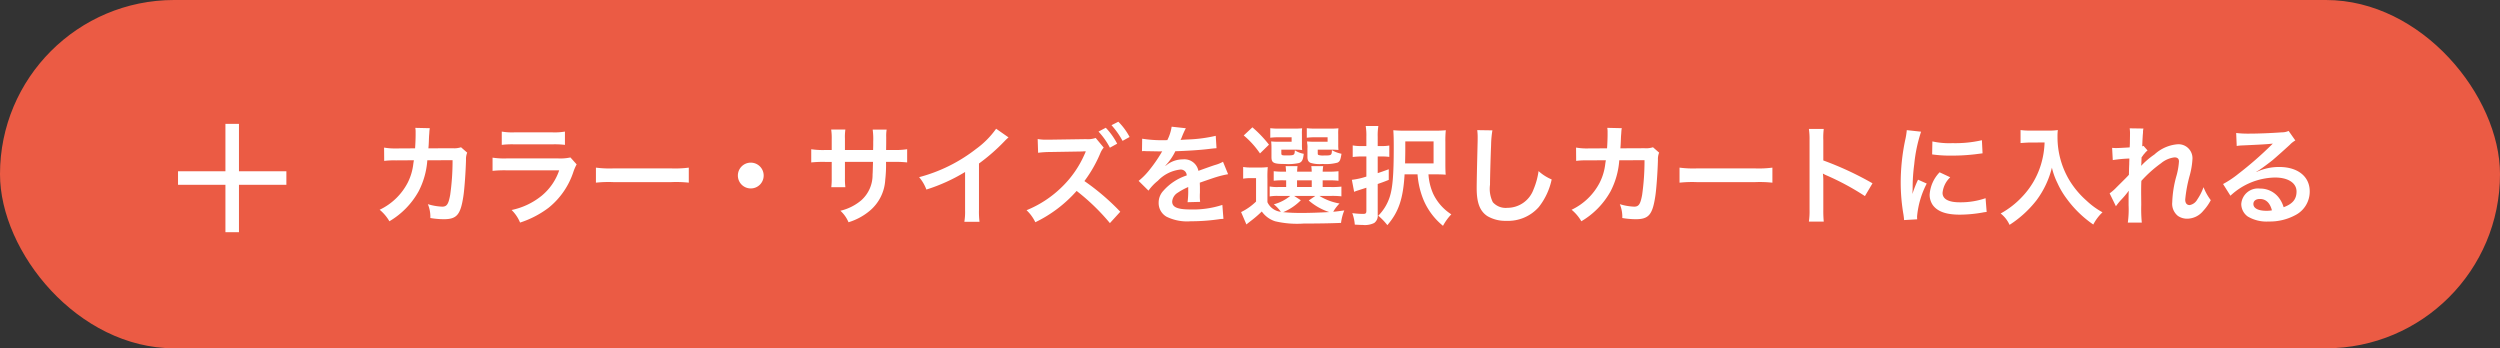
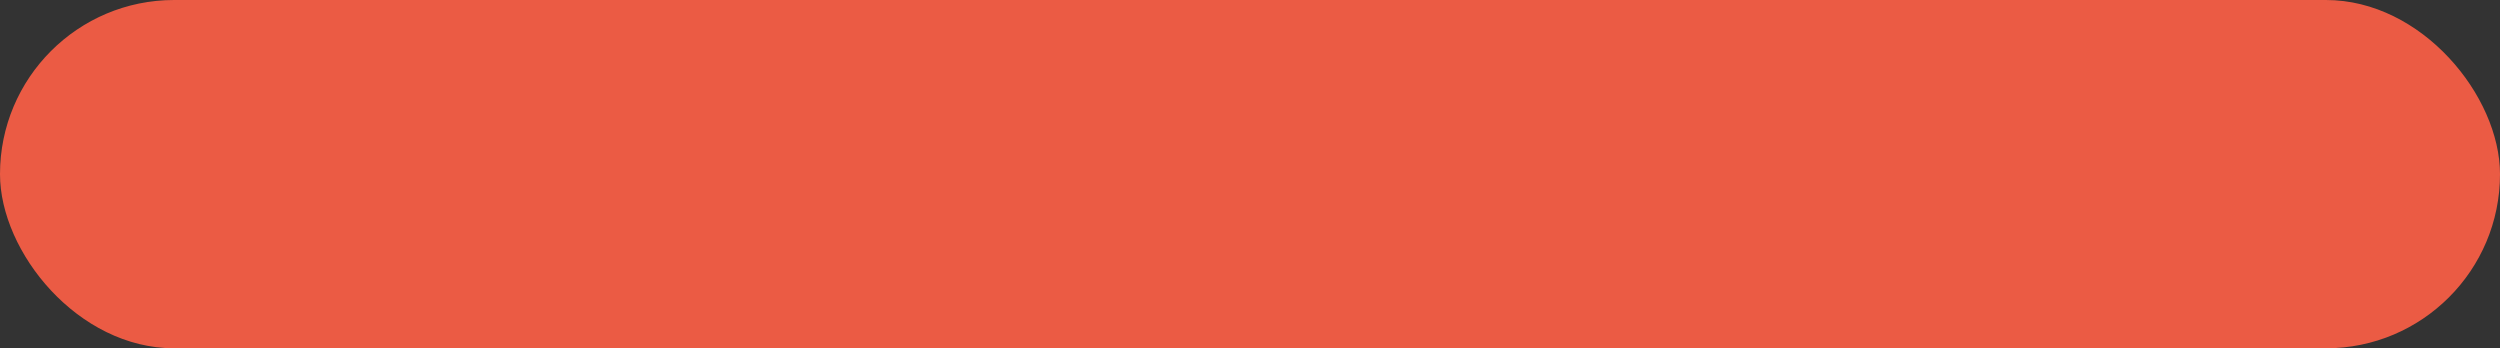
<svg xmlns="http://www.w3.org/2000/svg" width="323" height="45" viewBox="0 0 323 45">
  <rect x="0" y="0" width="323" height="45" fill="#333333" stroke="none" />
  <g id="グループ_2" data-name="グループ 2" transform="translate(-786 -1064)">
    <rect id="長方形_6" data-name="長方形 6" width="323" height="45" rx="22.5" transform="translate(786 1064)" fill="#eb5b44" />
    <g id="Icon_-_Add" data-name="Icon - Add" transform="translate(809 1080)">
-       <path id="合体_1" data-name="合体 1" d="M6.125,14V7.875H0V6.125H6.125V0h1.75V6.125H14v1.75H7.875V14Z" fill="#fff" />
-     </g>
-     <path id="パス_1" data-name="パス 1" d="M11.564-8.974a2.825,2.825,0,0,1-1.106.126L7.35-8.834c.042-.448.042-.574.056-.882.028-.728.028-.728.056-1.022,0-.1.014-.182.014-.266a4.073,4.073,0,0,1,.056-.434L5.656-11.48a2.718,2.718,0,0,1,.042.546v.35c0,.406-.028,1.218-.07,1.75l-2.45.014a8.031,8.031,0,0,1-1.554-.112L1.638-7.21A9.942,9.942,0,0,1,3.15-7.28l2.324-.014c-.014.1-.042.238-.07.434A7.185,7.185,0,0,1,4.69-4.424,7.883,7.883,0,0,1,1.05-.9,5.52,5.52,0,0,1,2.31.588,10.267,10.267,0,0,0,6.09-3.29a10.249,10.249,0,0,0,1.12-4l3.262-.014a31.428,31.428,0,0,1-.308,4.48C9.94-1.61,9.73-1.3,9.128-1.3A7.259,7.259,0,0,1,7.28-1.624,4.231,4.231,0,0,1,7.6.168,10.677,10.677,0,0,0,9.338.322c1.68,0,2.17-.574,2.534-3,.14-.924.294-3.08.336-4.662a2.187,2.187,0,0,1,.154-.938Zm5.264-.308a10.766,10.766,0,0,1,1.61-.07H23.38a10.766,10.766,0,0,1,1.61.07V-11a7.966,7.966,0,0,1-1.638.1H18.466a7.966,7.966,0,0,1-1.638-.1ZM25.7-7.658a6.124,6.124,0,0,1-1.582.126H17.458a9.937,9.937,0,0,1-1.82-.1v1.708a14.242,14.242,0,0,1,1.792-.07h6.818a7.284,7.284,0,0,1-2.254,3.276A9.092,9.092,0,0,1,18.1-.868,4.878,4.878,0,0,1,19.194.756a12.458,12.458,0,0,0,3.668-1.9A9.9,9.9,0,0,0,26.11-5.88a6.312,6.312,0,0,1,.392-.882ZM28.994-4.4a15.369,15.369,0,0,1,2.282-.07H38.71a15.369,15.369,0,0,1,2.282.07V-6.342a13.749,13.749,0,0,1-2.268.1H31.262a13.749,13.749,0,0,1-2.268-.1ZM49-6.986A1.661,1.661,0,0,0,47.334-5.32,1.661,1.661,0,0,0,49-3.654,1.661,1.661,0,0,0,50.666-5.32,1.661,1.661,0,0,0,49-6.986ZM61.166-8.624v-1.442a7,7,0,0,1,.056-1.2H59.388a7.461,7.461,0,0,1,.07,1.246v1.4h-.826a9.937,9.937,0,0,1-1.82-.1v1.708a14.242,14.242,0,0,1,1.792-.07h.854v2.072a9.218,9.218,0,0,1-.056,1.2h1.82a8.618,8.618,0,0,1-.056-1.176v-2.1h3.626c-.028.966-.028,1.3-.056,1.624A4.372,4.372,0,0,1,63.252-2.1,6.5,6.5,0,0,1,60.578-.77,4.159,4.159,0,0,1,61.628.714a7.782,7.782,0,0,0,2.73-1.47,5.607,5.607,0,0,0,2.016-4.018,16.972,16.972,0,0,0,.1-2.31h.938a14.242,14.242,0,0,1,1.792.07V-8.722a9.937,9.937,0,0,1-1.82.1h-.9c.014-.84.014-.84.014-1.694a5.17,5.17,0,0,1,.056-.938H64.75A8.923,8.923,0,0,1,64.82-9.7v.448l-.014.63ZM80.7-11.368a11.2,11.2,0,0,1-2.6,2.618,20.446,20.446,0,0,1-7.35,3.64,5.266,5.266,0,0,1,.938,1.6,22.683,22.683,0,0,0,5-2.268V-.854A7.874,7.874,0,0,1,76.594.658h1.96A10.591,10.591,0,0,1,78.484-.9V-6.874a24.757,24.757,0,0,0,3.3-2.884,5.767,5.767,0,0,1,.518-.49ZM96.74-.644a30.024,30.024,0,0,0-4.634-3.962,16.873,16.873,0,0,0,2.044-3.57,2.827,2.827,0,0,1,.448-.756l-1.036-1.246a3.033,3.033,0,0,1-1.246.154l-4.676.07H87.3a6.127,6.127,0,0,1-1.232-.084l.056,1.778a11.97,11.97,0,0,1,1.526-.1l4.2-.07.126-.014a2.6,2.6,0,0,0,.308-.014.412.412,0,0,0-.042.126l-.042.1-.07.154a13.31,13.31,0,0,1-2.912,4.214A14.026,14.026,0,0,1,84.63-.84,5.232,5.232,0,0,1,85.764.714,16.929,16.929,0,0,0,91.1-3.332,27.606,27.606,0,0,1,95.4.826ZM93.926-11A9.449,9.449,0,0,1,95.4-8.918l.938-.518a9.073,9.073,0,0,0-1.47-2.058Zm4.018.7a8.1,8.1,0,0,0-1.456-1.974l-.882.448A10.315,10.315,0,0,1,97.034-9.8Zm1.6,1.834a1.547,1.547,0,0,1,.224-.014c.126,0,.126,0,.392.014.308,0,1.54.028,1.764.028,0,0,.182-.014.238-.014a.685.685,0,0,0-.112.182,18.542,18.542,0,0,1-1.68,2.394,8.577,8.577,0,0,1-1.26,1.246l1.274,1.26A6.3,6.3,0,0,1,101.6-4.648a4.733,4.733,0,0,1,2.87-1.442.768.768,0,0,1,.854.756,6.849,6.849,0,0,0-3.01,1.974,2.231,2.231,0,0,0-.616,1.554A2.03,2.03,0,0,0,102.718,0a6.013,6.013,0,0,0,3.122.588,25.392,25.392,0,0,0,3.584-.252,4.125,4.125,0,0,1,.644-.056l-.14-1.806a12.164,12.164,0,0,1-4.116.588c-1.694,0-2.366-.294-2.366-1.022a1.474,1.474,0,0,1,.728-1.148,8.508,8.508,0,0,1,1.344-.728V-3.5a11.083,11.083,0,0,1-.084,1.624l1.624-.042a5.748,5.748,0,0,1-.042-.742c0-.1,0-.224.014-.462v-.56c0-.2,0-.2-.014-.56V-4.4q1.806-.63,2.1-.714a12.358,12.358,0,0,1,1.554-.378l-.658-1.61a4.374,4.374,0,0,1-1.036.42q-.525.168-2.142.756a1.842,1.842,0,0,0-2-1.484,3.384,3.384,0,0,0-1.974.63c-.182.14-.182.14-.28.21l-.014-.028a7.245,7.245,0,0,0,1.288-1.862c1.414-.042,3.192-.154,4.214-.28.714-.084.714-.084,1.106-.112l-.1-1.6a18.913,18.913,0,0,1-3.668.476c-.77.042-.77.042-.882.056.028-.056.056-.1.126-.252a10.7,10.7,0,0,1,.56-1.26l-1.834-.2a5.545,5.545,0,0,1-.56,1.736,16.918,16.918,0,0,1-3.248-.182ZM115.752-4.9a13.754,13.754,0,0,1,.042-1.512,7.526,7.526,0,0,1-1.05.056h-1.008a6.357,6.357,0,0,1-1.12-.07v1.512a5.2,5.2,0,0,1,.938-.07h.728V-1.96A7.355,7.355,0,0,1,112.35-.6l.686,1.6c.238-.2.35-.28.63-.5a14.245,14.245,0,0,0,1.358-1.176A3.369,3.369,0,0,0,116.746.588a12.34,12.34,0,0,0,3.7.294c1.792,0,3.584-.028,4.816-.084a6.165,6.165,0,0,1,.42-1.61c-1.05.14-1.05.14-1.428.168a5.115,5.115,0,0,1,.812-1.064,7.341,7.341,0,0,1-2.6-.98h1.5a10.279,10.279,0,0,1,1.344.056v-1.26a9.872,9.872,0,0,1-1.344.056h-1.078V-4.7h.728a9.922,9.922,0,0,1,1.316.056V-5.88a9.413,9.413,0,0,1-1.3.056h-.742a4.73,4.73,0,0,1,.07-.714h-1.54c.028.238.042.378.056.714h-1.89c.014-.308.028-.49.056-.714h-1.54c.028.238.042.378.056.714h-.294a9.154,9.154,0,0,1-1.3-.056v1.232a9.545,9.545,0,0,1,1.3-.056h.308v.868h-1.05a5.326,5.326,0,0,1-1.078-.07v1.288a5.585,5.585,0,0,1,1.078-.07h1.582A5.737,5.737,0,0,1,116.578-1.6a4.677,4.677,0,0,1,.91.966,2.161,2.161,0,0,1-1.736-1.246ZM119.2-2.688h2.744l-.854.588a7.6,7.6,0,0,0,2.646,1.5c-1.274.07-2.506.112-3.528.112a23.94,23.94,0,0,1-2.422-.1,6.962,6.962,0,0,0,2.282-1.54Zm.378-2.016h1.9v.868h-1.9Zm.63-5.95a5.019,5.019,0,0,1,.028-.77,11.208,11.208,0,0,1-1.232.042h-1.736a8.965,8.965,0,0,1-1.148-.056v1.232a7.944,7.944,0,0,1,1.134-.056h1.624v.574h-1.666a8.137,8.137,0,0,1-.98-.042,6.714,6.714,0,0,1,.042.826v1.19c0,.756.266.9,1.722.9a6.515,6.515,0,0,0,1.848-.126c.378-.14.518-.42.6-1.19a3.078,3.078,0,0,1-1.148-.448c-.042.644-.056.658-1.148.658-.56,0-.6-.028-.6-.322v-.42h1.792c.336,0,.546.014.9.042a5.541,5.541,0,0,1-.028-.756Zm4.69,0a5.228,5.228,0,0,1,.028-.77,11.208,11.208,0,0,1-1.232.042h-1.708a9.106,9.106,0,0,1-1.148-.056v1.232a7.944,7.944,0,0,1,1.134-.056h1.554v.574h-1.68a8.027,8.027,0,0,1-.966-.042,2.168,2.168,0,0,0,.014.294,2.586,2.586,0,0,1,.028.6v1.078c0,.434.112.672.406.8a3.994,3.994,0,0,0,1.54.14,5.779,5.779,0,0,0,1.932-.168c.308-.14.406-.378.518-1.148a4.166,4.166,0,0,1-1.232-.462c-.028.672-.056.686-1.064.686a2.08,2.08,0,0,1-.644-.056c-.112-.042-.126-.084-.126-.28v-.42h1.778c.336,0,.546.014.9.042a5.65,5.65,0,0,1-.028-.756Zm-12.208.154a11.24,11.24,0,0,1,2.1,2.324l1.162-1.134a15.611,15.611,0,0,0-2.142-2.24Zm22.456,5.026a10.77,10.77,0,0,0,.756,3.262,8.63,8.63,0,0,0,2.534,3.388A6.8,6.8,0,0,1,139.51-.308a6.419,6.419,0,0,1-2.352-2.674,7.35,7.35,0,0,1-.6-2.492h1.008c.476,0,.826.014,1.218.042-.028-.378-.042-.644-.042-1.484V-9.674a13.363,13.363,0,0,1,.056-1.5,13.689,13.689,0,0,1-1.5.056h-3.7a15.476,15.476,0,0,1-1.582-.056c.042.616.056,1.092.056,2.226,0,3.528-.14,5.236-.532,6.426a6.079,6.079,0,0,1-1.47,2.394,7.57,7.57,0,0,1,1.176,1.218c1.456-1.694,2.044-3.4,2.226-6.566Zm-1.61-1.414c.028-1.316.028-1.456.028-1.96V-9.73h3.654v2.842Zm-5-.9v2.6a9.243,9.243,0,0,1-1.876.42l.294,1.554a4.645,4.645,0,0,1,.448-.168l1.134-.364V-.784c0,.336-.084.42-.42.42a11.391,11.391,0,0,1-1.4-.1,5.476,5.476,0,0,1,.322,1.484c.476.028.714.042,1.022.042a2.731,2.731,0,0,0,1.484-.252A1.153,1.153,0,0,0,130-.266V-4.228c.574-.2.77-.266,1.428-.532V-6.132c-.812.294-1.008.364-1.428.5V-7.784h.574a6.821,6.821,0,0,1,.924.056V-9.2a4.948,4.948,0,0,1-.924.07H130v-1.19a7.51,7.51,0,0,1,.084-1.4H128.45a7.6,7.6,0,0,1,.084,1.4v1.19h-.616a5.651,5.651,0,0,1-1.148-.084v1.5a9.131,9.131,0,0,1,1.12-.07Zm14.322-3.4a6.964,6.964,0,0,1,.056.952c0,.2,0,.49-.014.91-.084,3.514-.112,4.914-.112,5.642,0,1.876.406,2.954,1.372,3.6a4.564,4.564,0,0,0,2.45.616,5.3,5.3,0,0,0,4.2-1.778,8.624,8.624,0,0,0,1.666-3.57,6.046,6.046,0,0,1-1.694-1.078,9.385,9.385,0,0,1-.644,2.352,3.6,3.6,0,0,1-3.388,2.394,2.217,2.217,0,0,1-1.876-.728,3.891,3.891,0,0,1-.364-2.254c0-.994.084-3.836.14-5.138a12.8,12.8,0,0,1,.168-1.89Zm22.708,2.212a2.825,2.825,0,0,1-1.106.126l-3.108.014c.042-.448.042-.574.056-.882.028-.728.028-.728.056-1.022,0-.1.014-.182.014-.266a4.075,4.075,0,0,1,.056-.434l-1.876-.042a2.718,2.718,0,0,1,.042.546v.35c0,.406-.028,1.218-.07,1.75l-2.45.014a8.031,8.031,0,0,1-1.554-.112l.014,1.722a9.942,9.942,0,0,1,1.512-.07l2.324-.014c-.014.1-.042.238-.07.434a7.185,7.185,0,0,1-.714,2.436A7.883,7.883,0,0,1,155.05-.9,5.519,5.519,0,0,1,156.31.588a10.267,10.267,0,0,0,3.78-3.878,10.249,10.249,0,0,0,1.12-4l3.262-.014a31.428,31.428,0,0,1-.308,4.48C163.94-1.61,163.73-1.3,163.128-1.3a7.259,7.259,0,0,1-1.848-.322A4.231,4.231,0,0,1,161.6.168a10.677,10.677,0,0,0,1.736.154c1.68,0,2.17-.574,2.534-3,.14-.924.294-3.08.336-4.662a2.187,2.187,0,0,1,.154-.938Zm3.43,4.578a15.369,15.369,0,0,1,2.282-.07h7.434a15.369,15.369,0,0,1,2.282.07V-6.342a13.749,13.749,0,0,1-2.268.1h-7.462a13.749,13.749,0,0,1-2.268-.1ZM187.628.63a15.389,15.389,0,0,1-.056-1.554v-3.7a7.239,7.239,0,0,0-.056-.952,4.522,4.522,0,0,0,.476.238,33.123,33.123,0,0,1,4.956,2.674l.98-1.652a41.13,41.13,0,0,0-6.356-2.954v-2.6a9.385,9.385,0,0,1,.056-1.47H185.71a9,9,0,0,1,.084,1.428V-.938A9.432,9.432,0,0,1,185.71.63ZM199.7.336c-.014-.182-.014-.294-.014-.378a11.494,11.494,0,0,1,1.246-4.242l-1.12-.5a14.276,14.276,0,0,0-.728,1.848c.014-.35.028-.462.028-.77a23.374,23.374,0,0,1,.21-3.094,19.3,19.3,0,0,1,.882-4.186l-1.848-.2a9.16,9.16,0,0,1-.21,1.3,26.877,26.877,0,0,0-.574,5.474,24.419,24.419,0,0,0,.364,4.186c.042.322.056.406.07.658Zm1.932-8.386a16.619,16.619,0,0,0,2.52.154,25.077,25.077,0,0,0,3-.168c.672-.084.882-.112.994-.126l-.084-1.694a15.438,15.438,0,0,1-3.808.378,10.094,10.094,0,0,1-2.59-.224Zm.966,2.31a4.573,4.573,0,0,0-1.288,2.884,2.345,2.345,0,0,0,.42,1.372c.616.826,1.736,1.218,3.472,1.218a17.265,17.265,0,0,0,2.9-.266,4.679,4.679,0,0,1,.574-.084l-.14-1.778a9.839,9.839,0,0,1-3.332.532c-1.456,0-2.226-.42-2.226-1.218a3.167,3.167,0,0,1,.994-2.016ZM216.16-9.59a11.063,11.063,0,0,1-.462,2.828A10.364,10.364,0,0,1,213.3-2.618a11.059,11.059,0,0,1-2.814,2.2,3.927,3.927,0,0,1,1.148,1.47,13.986,13.986,0,0,0,3.472-3.164,11.744,11.744,0,0,0,2-4.228,9.049,9.049,0,0,0,.714,1.988,10.661,10.661,0,0,0,1.232,2.072,14.107,14.107,0,0,0,3.4,3.29,5.941,5.941,0,0,1,1.19-1.582,10.019,10.019,0,0,1-2.072-1.512,11.326,11.326,0,0,1-2.24-2.688,10.84,10.84,0,0,1-1.5-5.544,6.605,6.605,0,0,1,.042-.882,7.629,7.629,0,0,1-1.274.07h-2.226a8.525,8.525,0,0,1-1.316-.07v1.68c.546-.042.966-.07,1.344-.07Zm12.474,3c.014-.168.028-.252.028-.252l.028-.826c.084-.112.112-.14.168-.224a1.273,1.273,0,0,1,.2-.252,2.342,2.342,0,0,1,.406-.42l-.518-.588c-.1.028-.154.056-.168.056.028-.854.042-.966.056-1.246s.042-.462.042-.532a1.953,1.953,0,0,1,.056-.518l-1.778-.028a4.651,4.651,0,0,1,.042.784c0,.322-.014.756-.014,1.148-.014.322-.014.322-.028.532-.658.042-1.428.084-1.694.084a4.342,4.342,0,0,1-.574-.028l.084,1.582a18.039,18.039,0,0,1,2.142-.2c0,.378-.014.406-.014.728-.028.546-.028.7-.042,1.372-.266.294-.266.294-1.582,1.6a6.272,6.272,0,0,1-.91.8l.812,1.666a7.992,7.992,0,0,1,.644-.8,10.9,10.9,0,0,0,.994-1.176l.028-.014c-.028.378-.028.378-.028,1.876a12.288,12.288,0,0,1-.1,2.226h1.806a18.9,18.9,0,0,1-.07-2.31c-.014-1.554-.014-1.554-.014-1.666,0-.392,0-.784.028-1.414a15.915,15.915,0,0,1,2.548-2.282,3.353,3.353,0,0,1,1.736-.756c.378,0,.574.182.574.518a8.876,8.876,0,0,1-.294,1.764,14.122,14.122,0,0,0-.574,3.514,2,2,0,0,0,.728,1.764,2.08,2.08,0,0,0,1.2.364,2.708,2.708,0,0,0,2.072-1.008,6.388,6.388,0,0,0,.98-1.386,6.806,6.806,0,0,1-.938-1.68,6.872,6.872,0,0,1-.812,1.6,1.4,1.4,0,0,1-.98.714c-.364,0-.574-.252-.574-.7a17.7,17.7,0,0,1,.588-3.15,10.016,10.016,0,0,0,.35-2.142,1.806,1.806,0,0,0-1.96-1.862,5.012,5.012,0,0,0-2.954,1.316,10.266,10.266,0,0,0-1.708,1.456Zm14.882.784a5.494,5.494,0,0,0,.574-.364c.28-.182,1.288-.938,1.54-1.148.476-.406,1.5-1.316,2.2-1.96a3,3,0,0,1,.728-.574l-.868-1.232a2.063,2.063,0,0,1-.868.182c-1.358.1-3.066.168-4.256.168a12.661,12.661,0,0,1-1.652-.084l.07,1.68a4.723,4.723,0,0,1,.672-.07c2.534-.112,3.43-.168,3.962-.238l.014.014-.252.252a46.748,46.748,0,0,1-4.186,3.64,12.591,12.591,0,0,1-1.974,1.316l.952,1.512a8.626,8.626,0,0,1,5.768-2.352c1.694,0,2.772.714,2.772,1.806,0,.994-.5,1.6-1.666,2.03a3.765,3.765,0,0,0-.644-1.26,3.013,3.013,0,0,0-2.422-1.148,2.155,2.155,0,0,0-2.408,2,2,2,0,0,0,.84,1.61,4.736,4.736,0,0,0,2.716.644,6.927,6.927,0,0,0,3.388-.8,3.421,3.421,0,0,0,1.9-3.094c0-1.918-1.54-3.15-3.934-3.15a6.834,6.834,0,0,0-2.94.644Zm2.016,4.984a3.789,3.789,0,0,1-.728.056c-1.036,0-1.666-.322-1.666-.882,0-.392.322-.644.826-.644C244.748-2.3,245.28-1.792,245.532-.826Z" transform="translate(834 1092)" fill="#fff" />
+       </g>
  </g>
</svg>